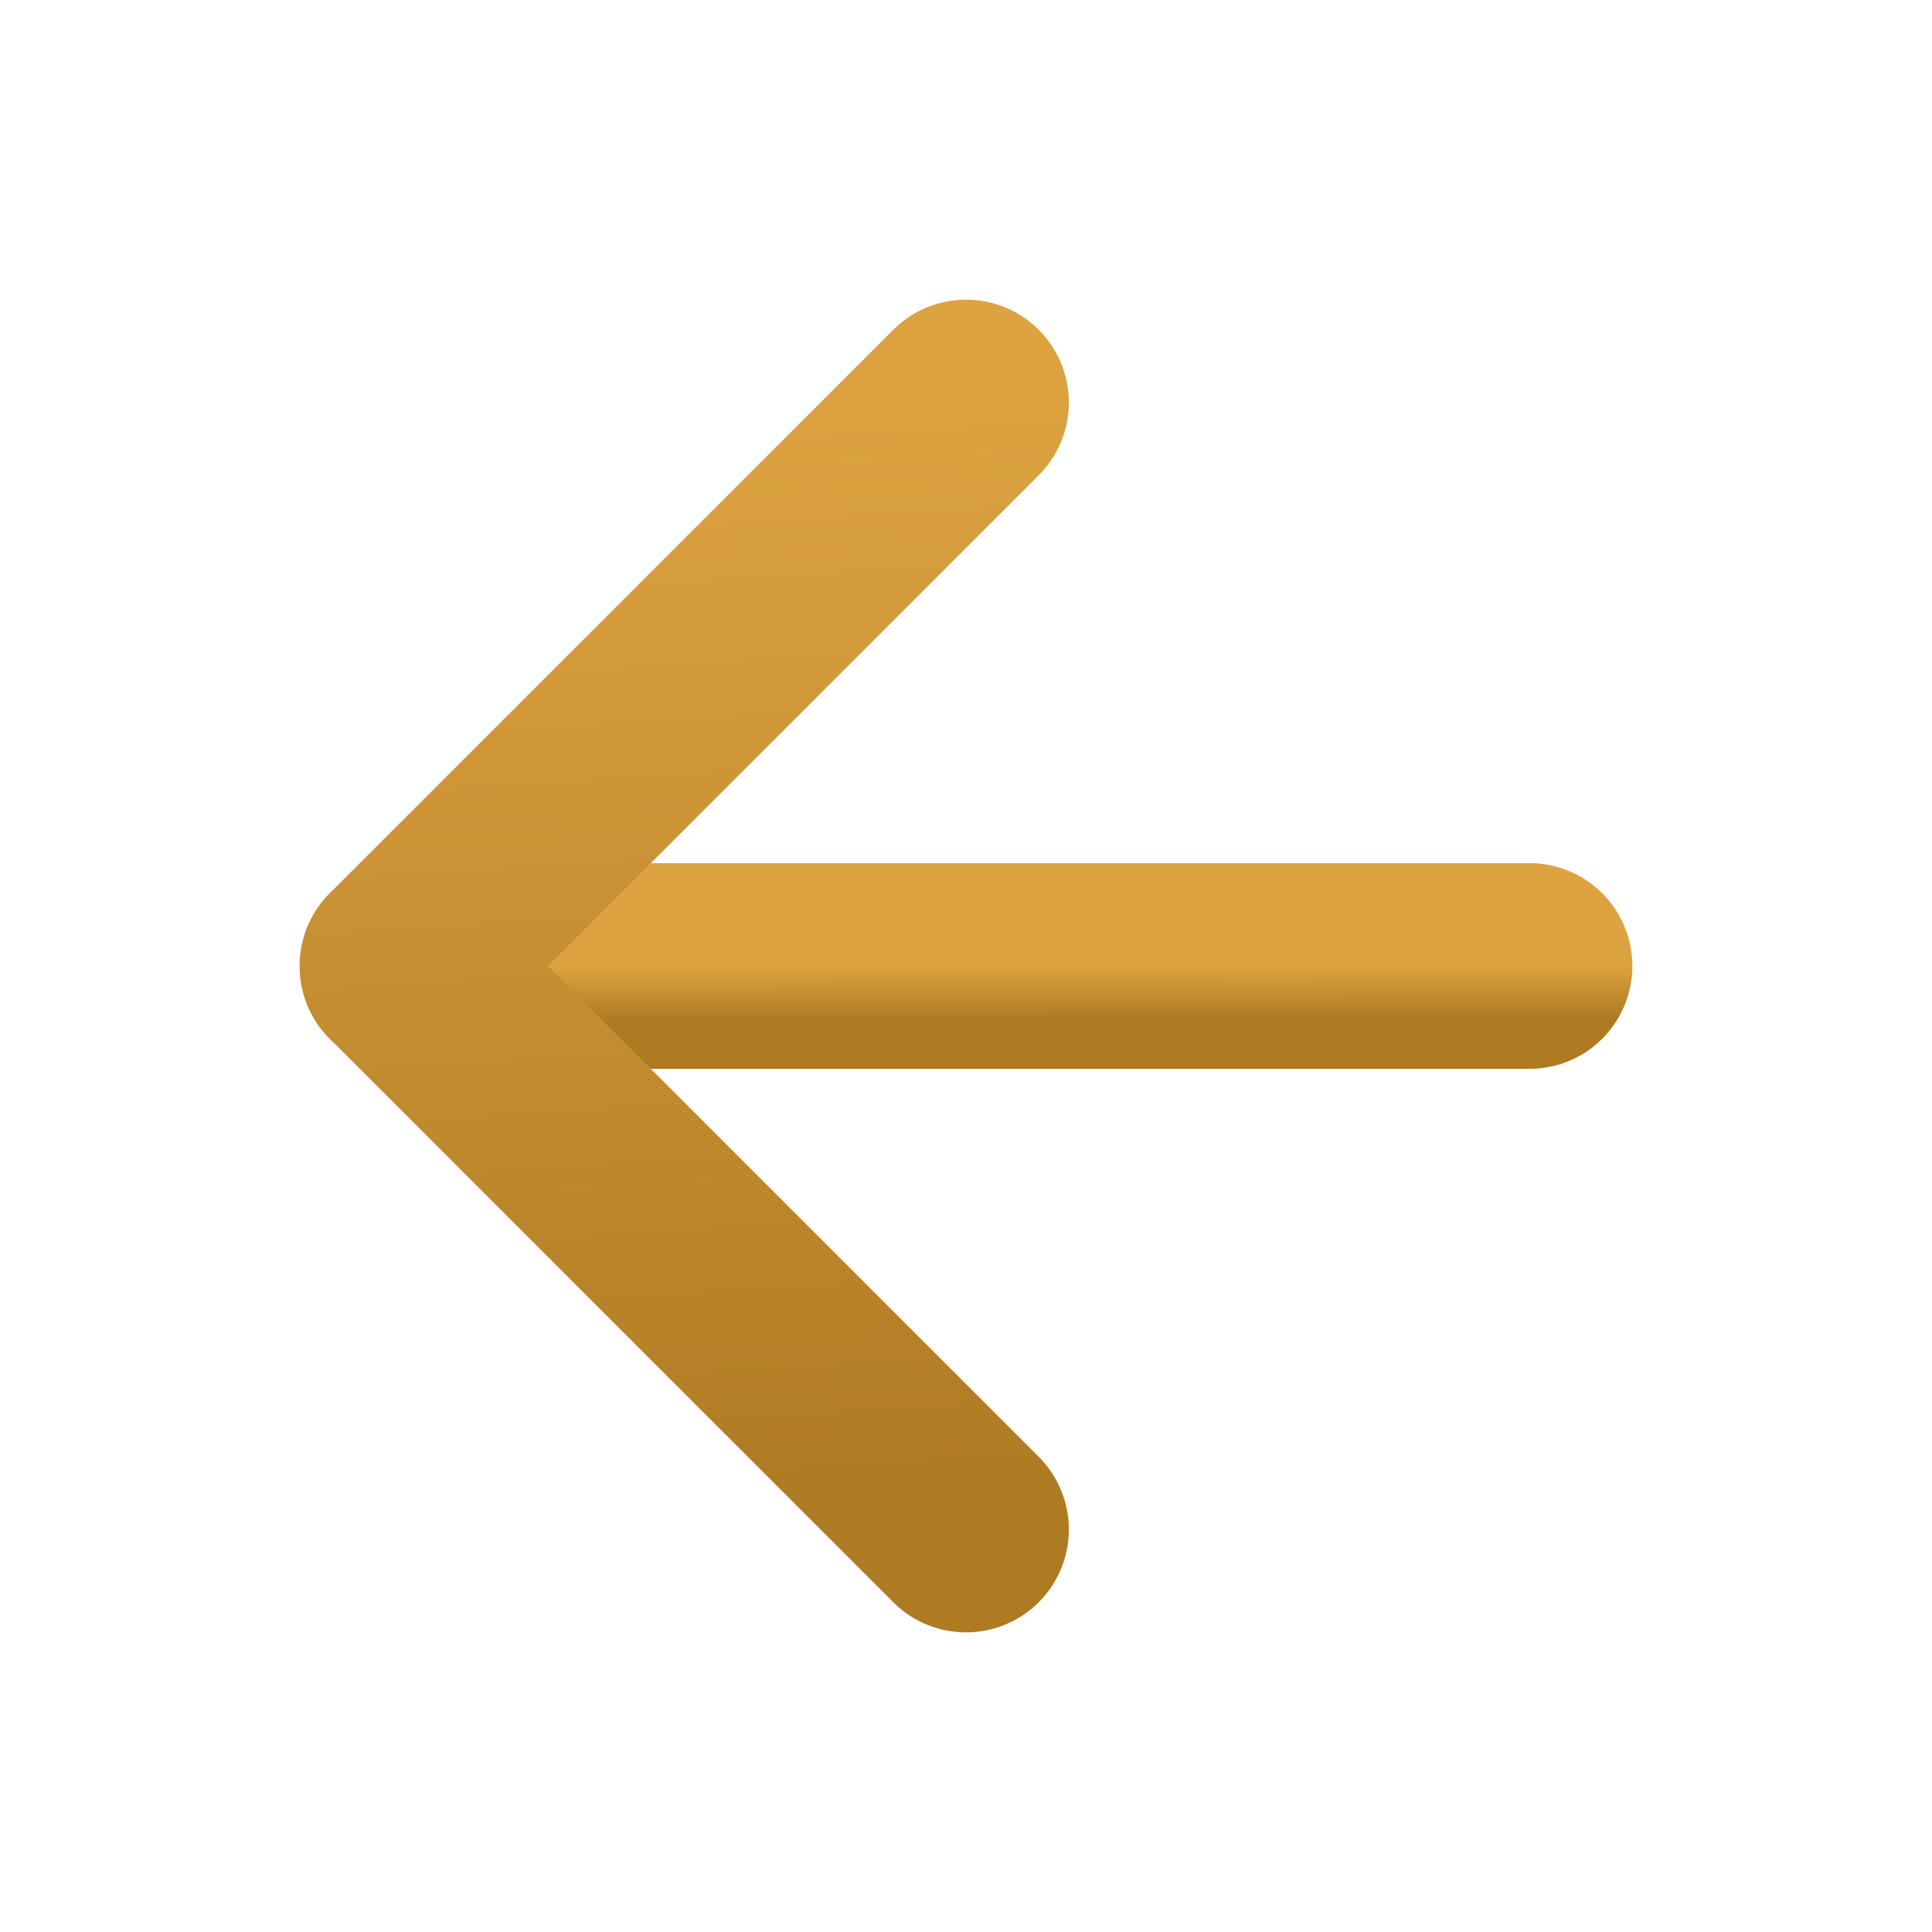
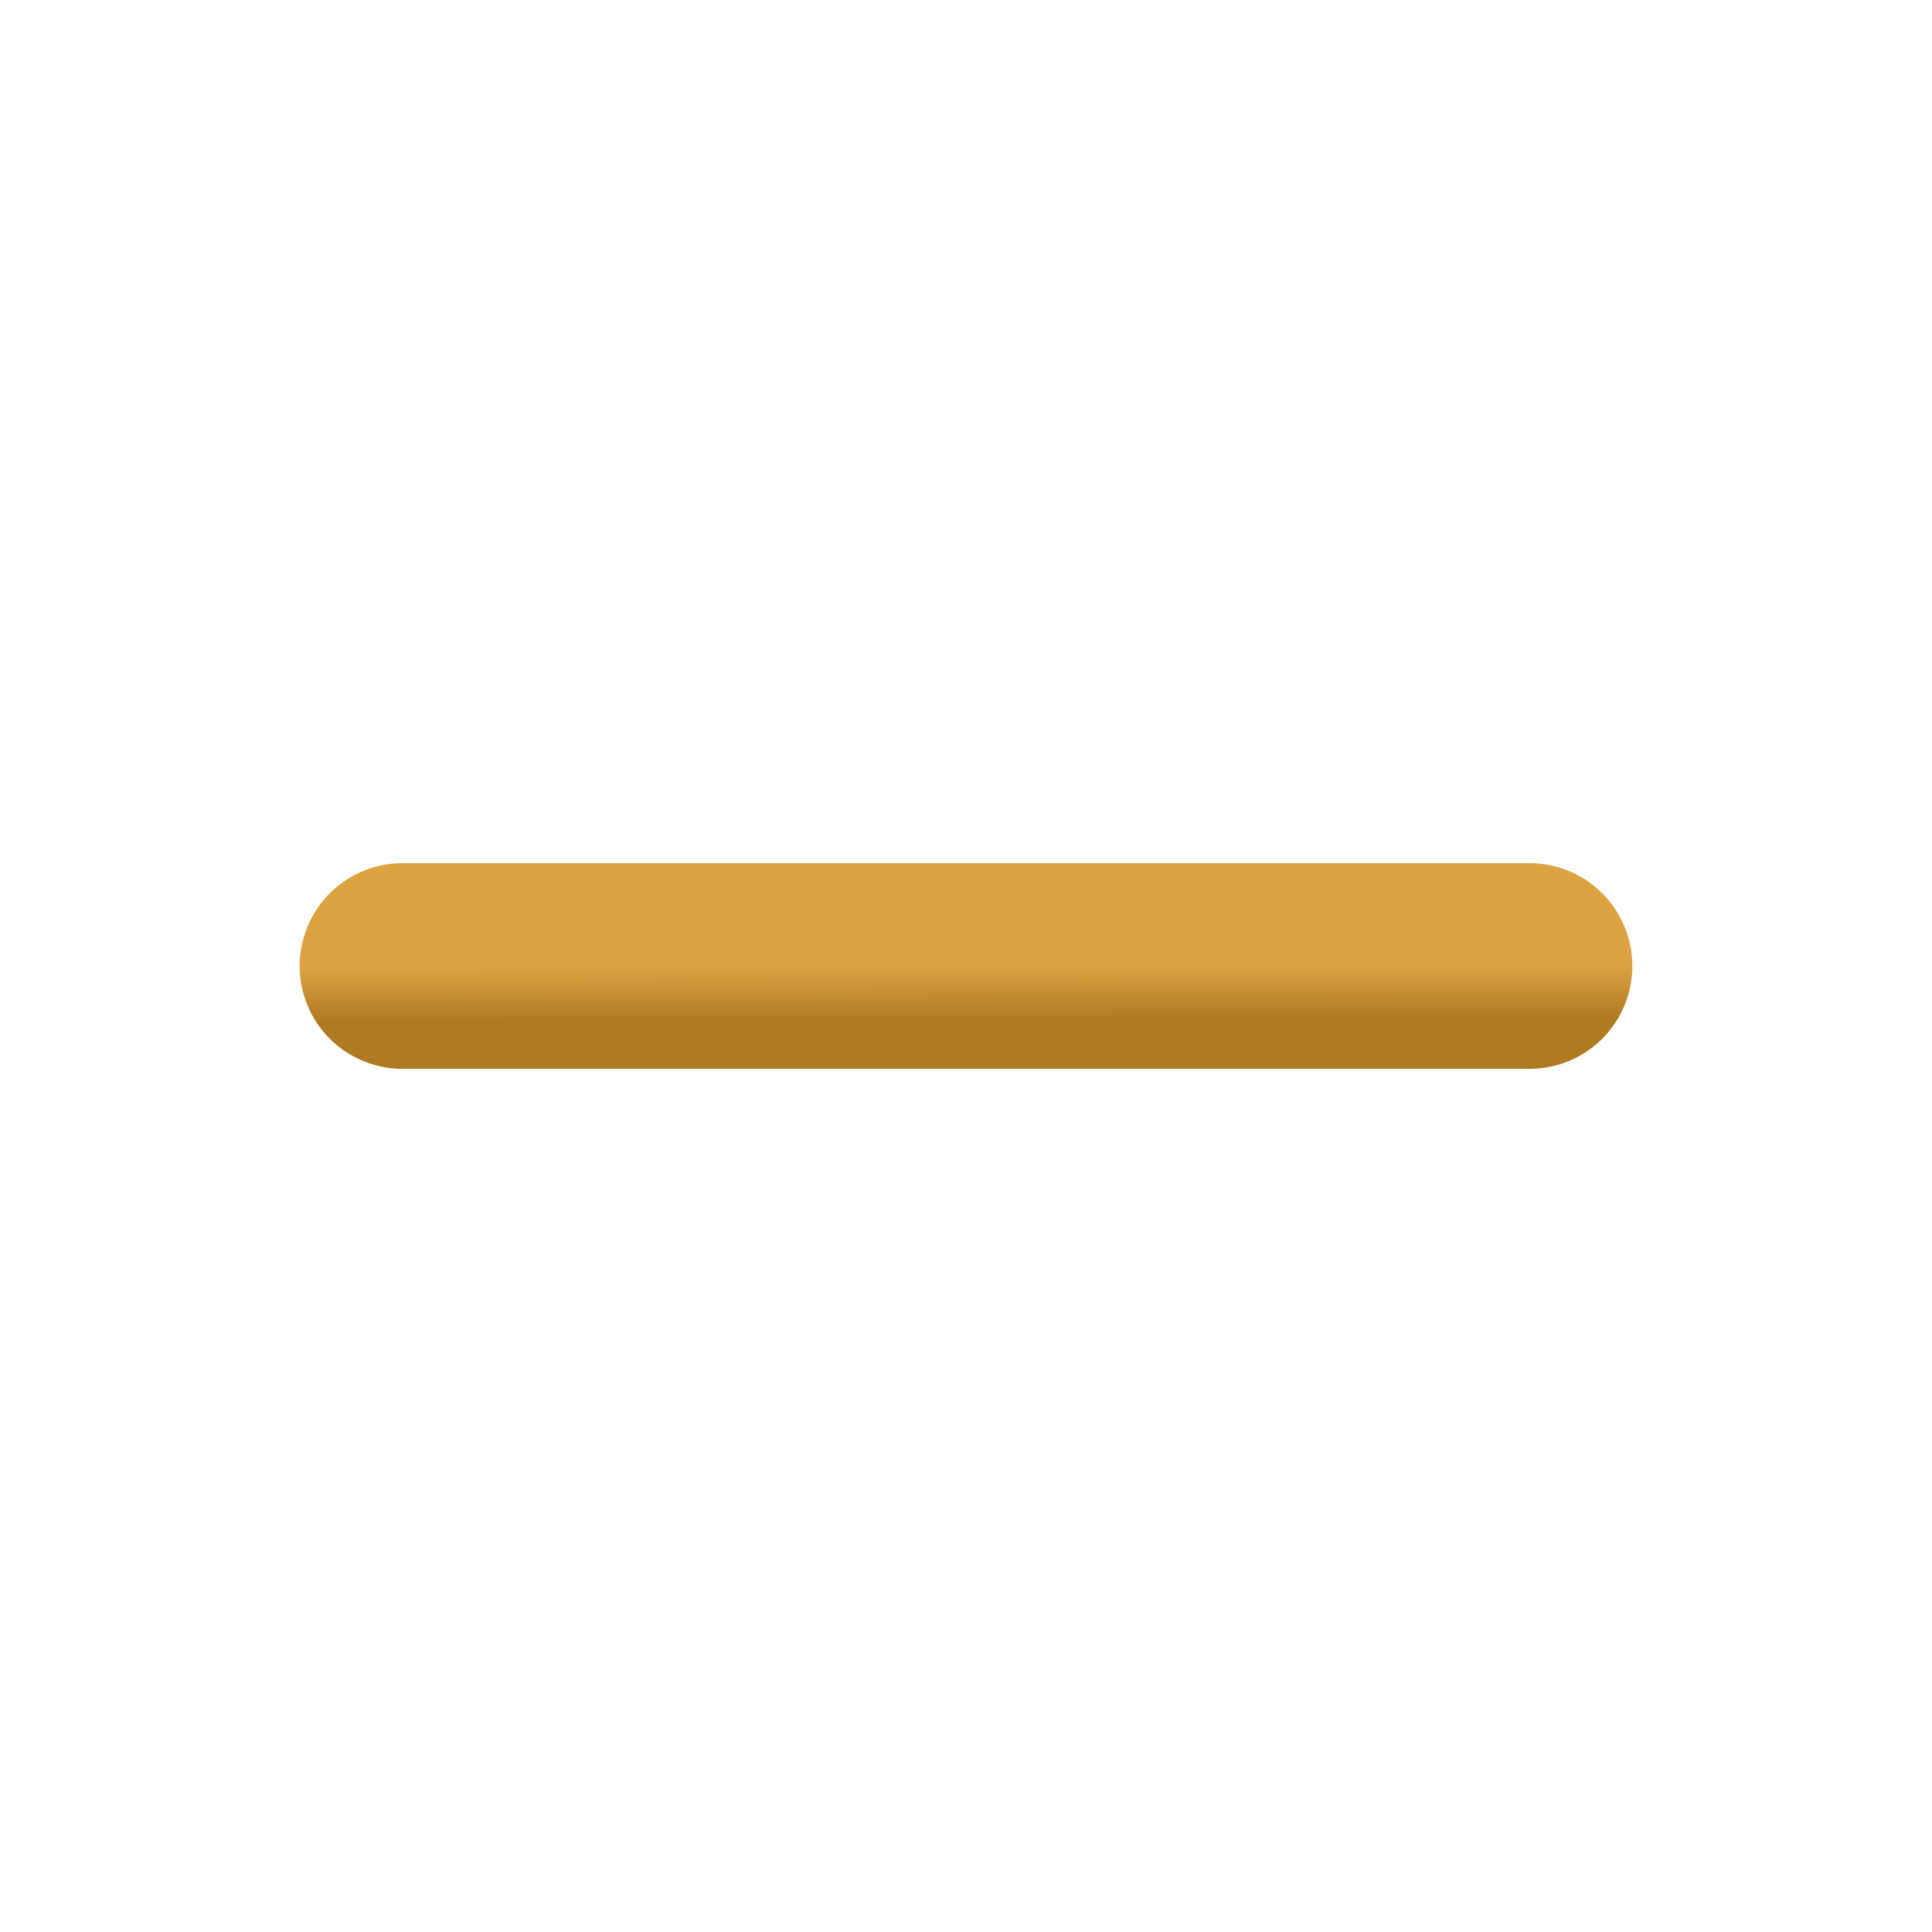
<svg xmlns="http://www.w3.org/2000/svg" width="36" height="36" viewBox="0 0 36 36" fill="none">
  <path d="M28.5 18H7.5" stroke="url(#paint0_linear_1066_492)" stroke-width="3.833" stroke-linecap="round" stroke-linejoin="round" />
-   <path d="M18 28.5L7.5 18L18 7.5" stroke="url(#paint1_linear_1066_492)" stroke-width="3.833" stroke-linecap="round" stroke-linejoin="round" />
  <defs>
    <linearGradient id="paint0_linear_1066_492" x1="18" y1="18" x2="18.002" y2="19" gradientUnits="userSpaceOnUse">
      <stop stop-color="#DDA341" />
      <stop offset="1" stop-color="#AE7A22" />
    </linearGradient>
    <linearGradient id="paint1_linear_1066_492" x1="12.75" y1="7.5" x2="14.065" y2="28.418" gradientUnits="userSpaceOnUse">
      <stop stop-color="#DDA341" />
      <stop offset="1" stop-color="#AE7A22" />
    </linearGradient>
  </defs>
</svg>